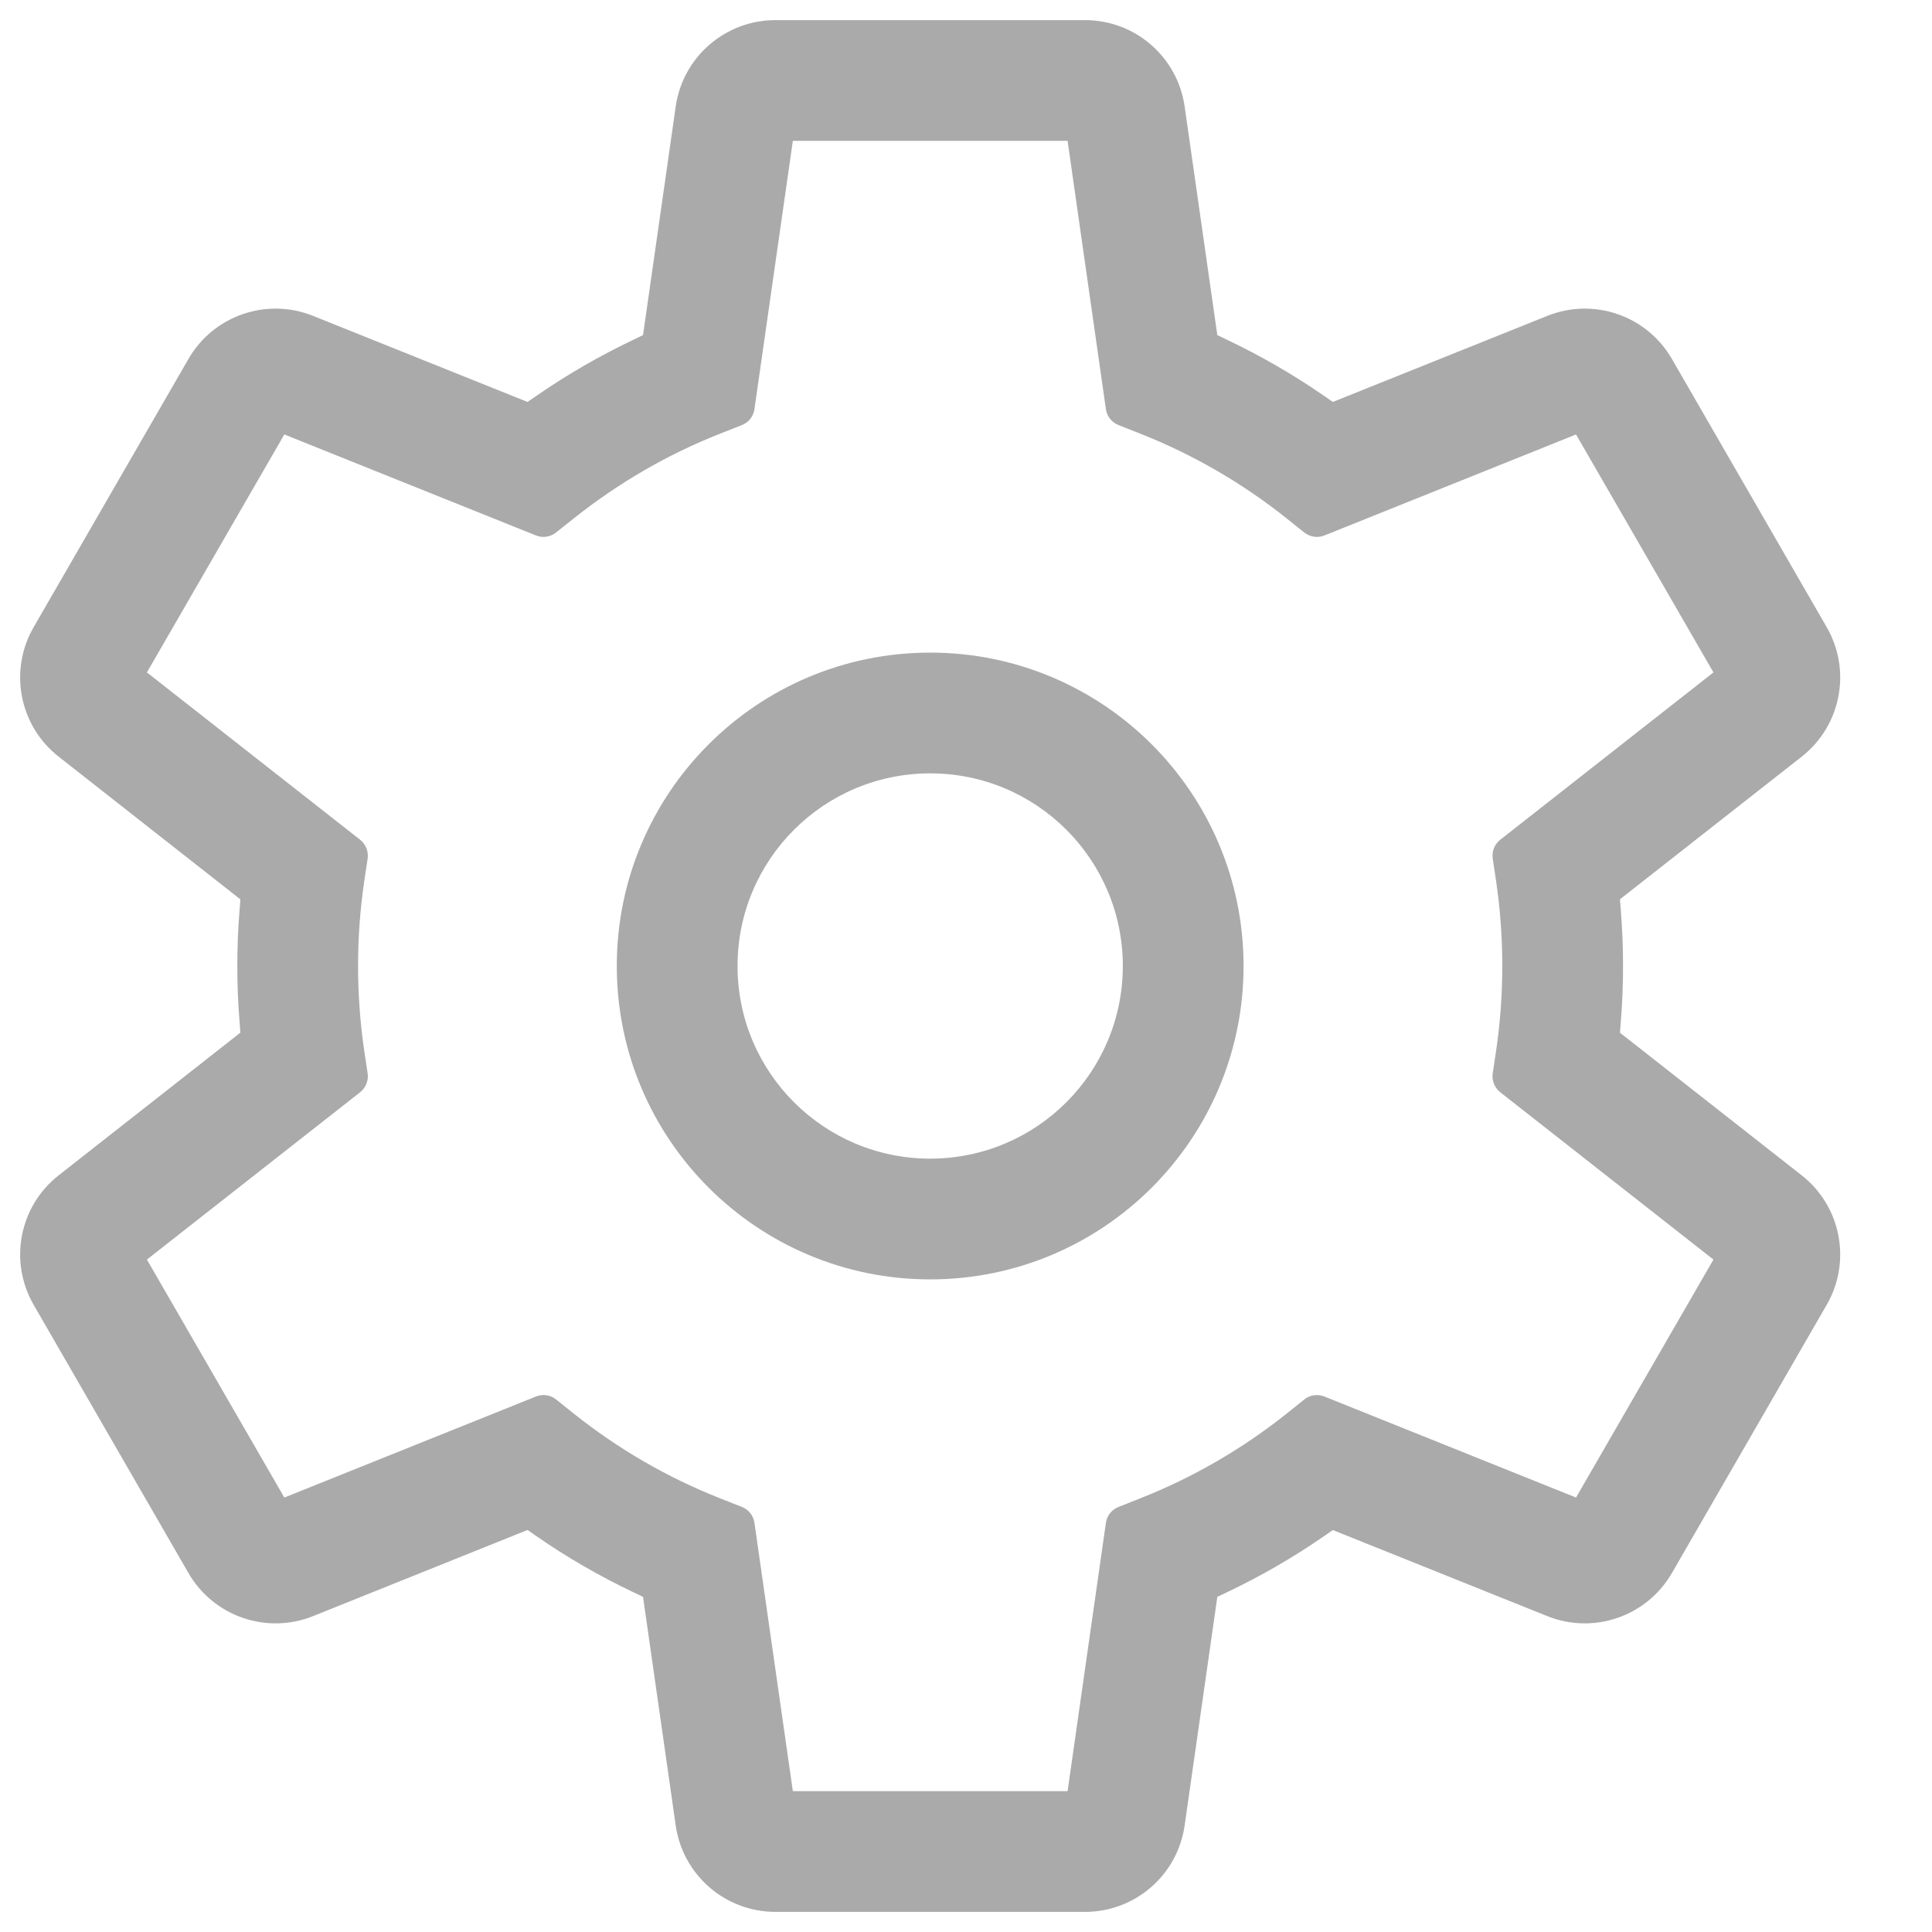
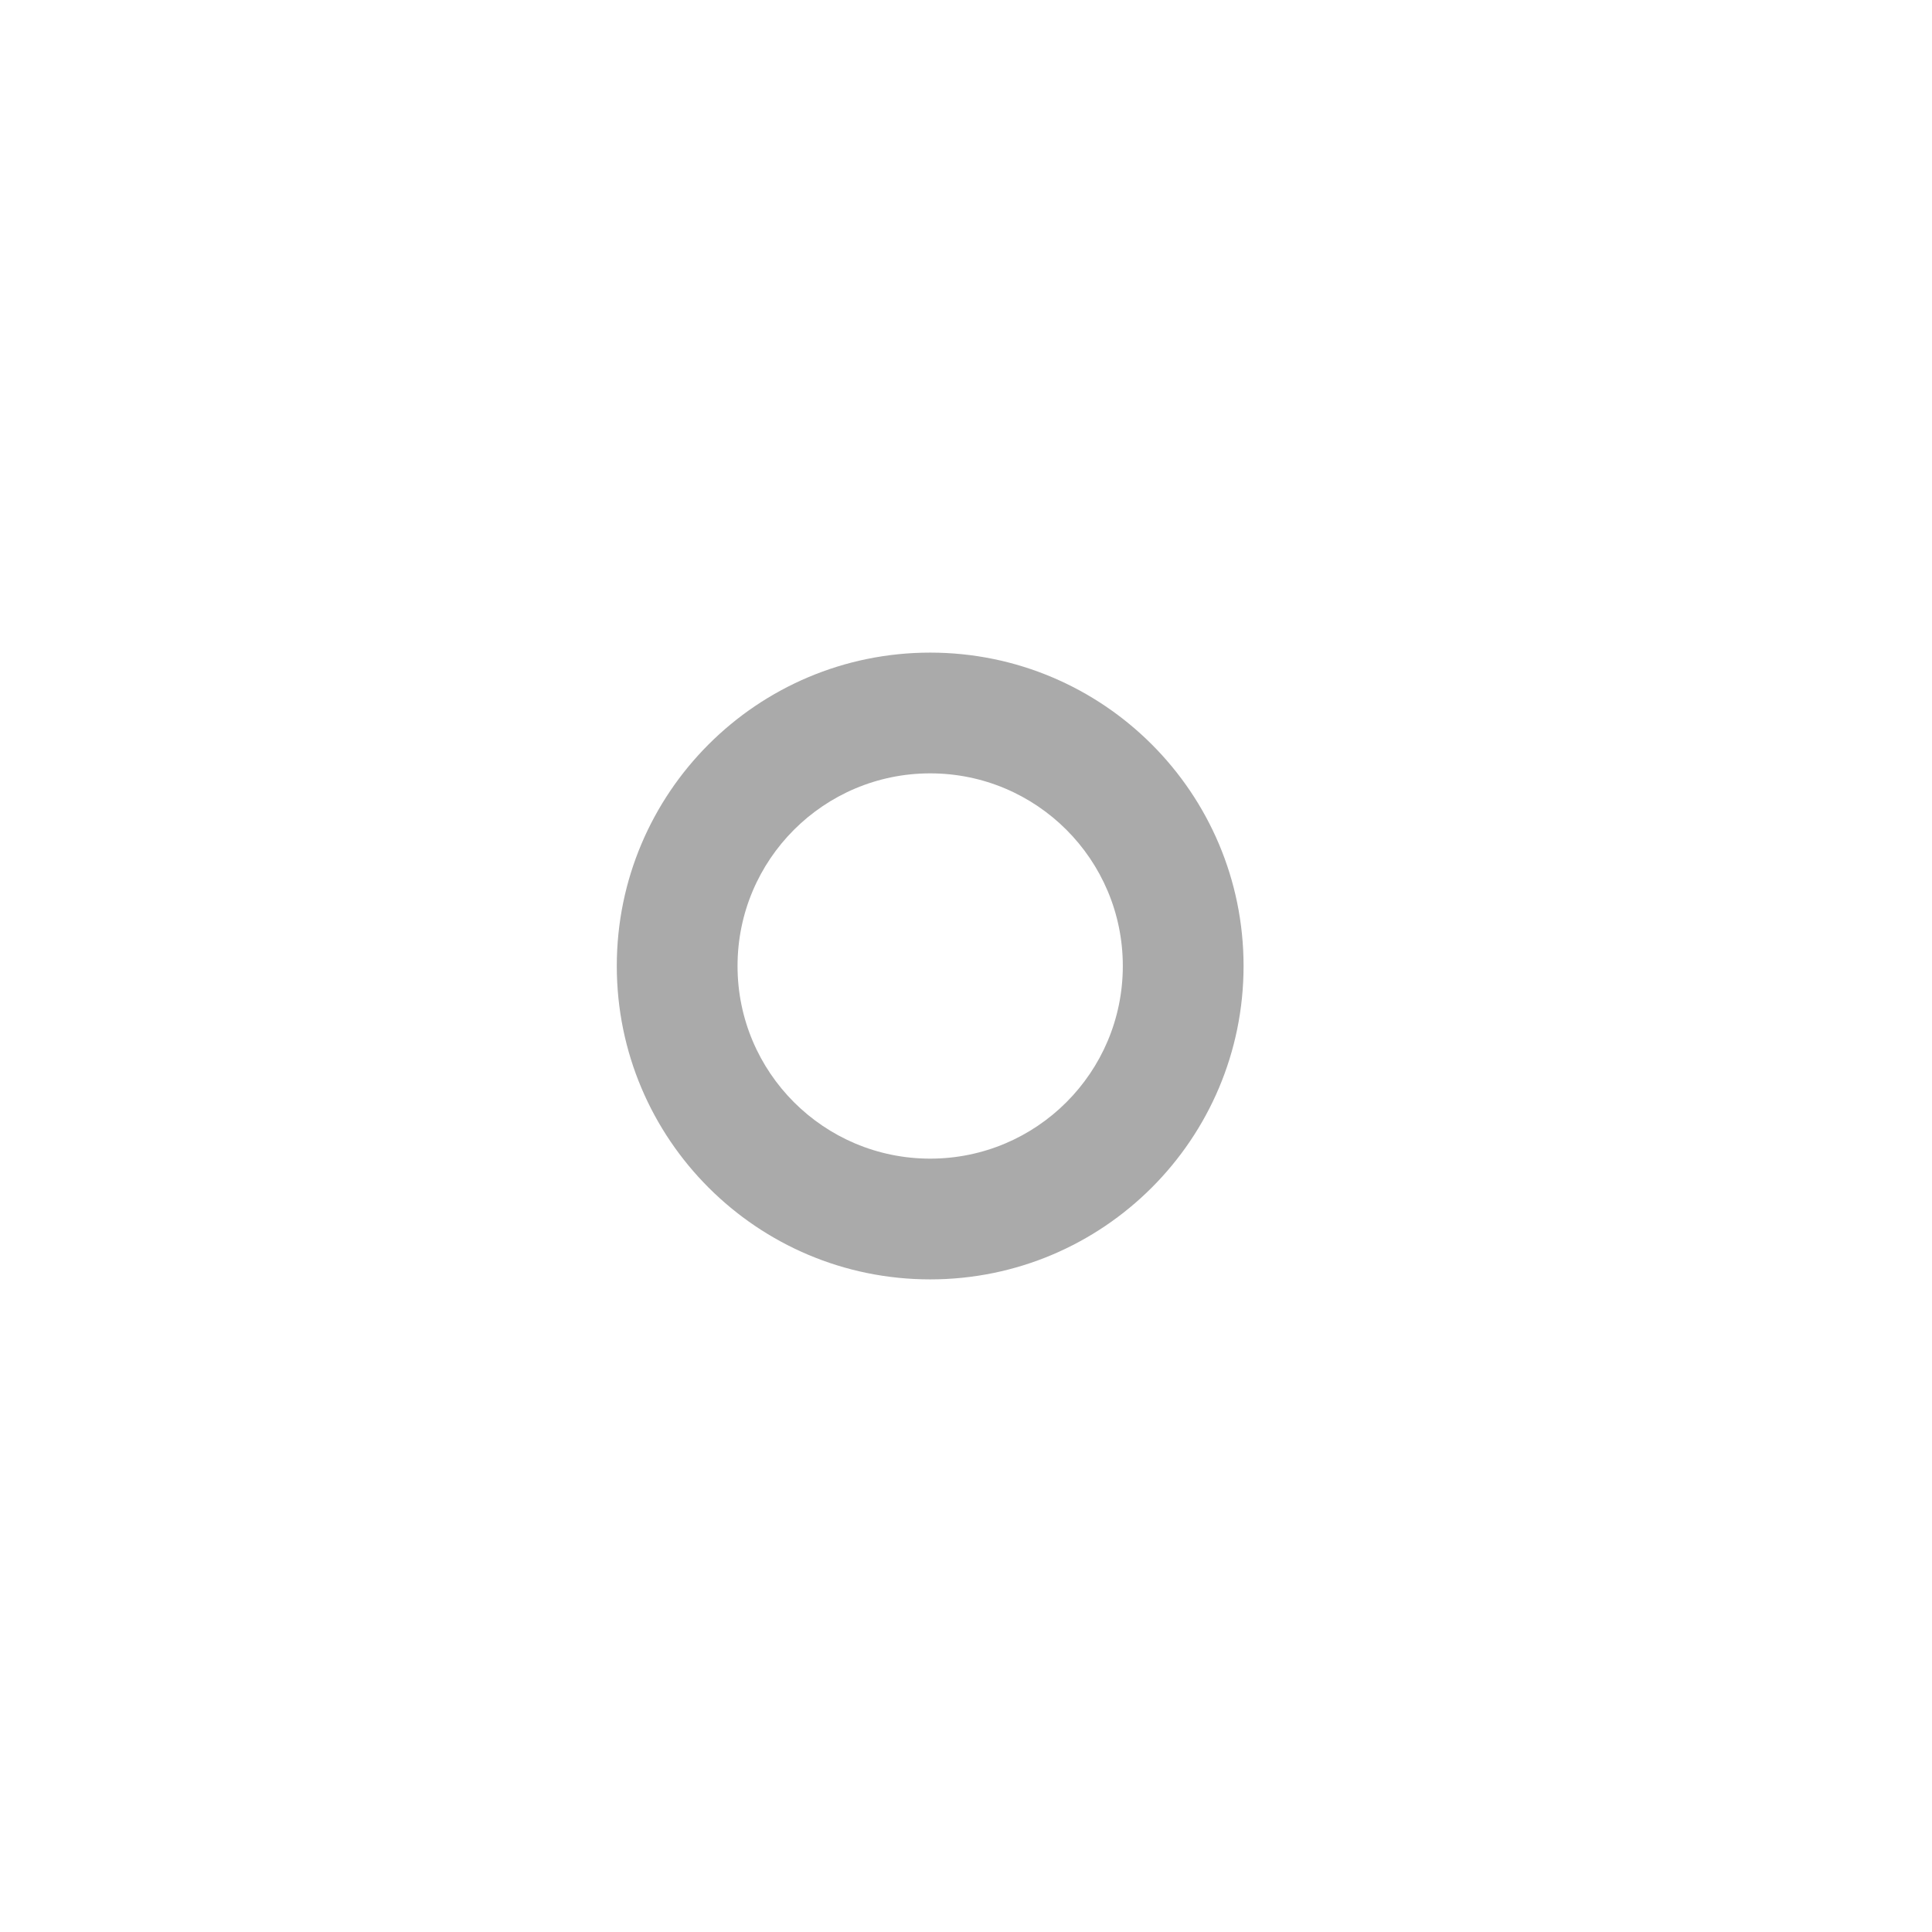
<svg xmlns="http://www.w3.org/2000/svg" width="24" height="24" viewBox="0 0 24 24" fill="none">
  <path fill-rule="evenodd" clip-rule="evenodd" d="M7.662 12C7.662 9.85 9.405 8.107 11.555 8.107C13.705 8.107 15.448 9.85 15.448 12C15.448 14.15 13.705 15.893 11.555 15.893C9.405 15.893 7.662 14.15 7.662 12ZM11.555 9.607C10.234 9.607 9.162 10.678 9.162 12C9.162 13.322 10.234 14.393 11.555 14.393C12.877 14.393 13.948 13.322 13.948 12C13.948 10.678 12.877 9.607 11.555 9.607Z" fill="#AAAAAA" />
-   <path fill-rule="evenodd" clip-rule="evenodd" d="M8.394 1.323C8.482 0.707 9.01 0.25 9.632 0.25H13.479C14.101 0.25 14.628 0.707 14.716 1.323L15.122 4.163L15.243 4.221C15.664 4.421 16.067 4.654 16.447 4.917L16.557 4.993L19.221 3.924C19.798 3.692 20.458 3.92 20.769 4.459L22.692 7.791C23.003 8.329 22.871 9.015 22.382 9.399L20.124 11.171L20.134 11.305C20.153 11.534 20.162 11.766 20.162 12C20.162 12.234 20.153 12.466 20.134 12.695L20.124 12.829L22.382 14.601C22.871 14.985 23.003 15.67 22.692 16.209L20.769 19.541C20.458 20.079 19.798 20.308 19.221 20.076L16.557 19.007L16.447 19.083C16.067 19.346 15.664 19.579 15.243 19.779L15.122 19.837L14.716 22.677C14.628 23.293 14.101 23.75 13.479 23.75H9.632C9.01 23.75 8.482 23.293 8.394 22.677L7.988 19.837L7.867 19.779C7.446 19.579 7.044 19.346 6.664 19.083L6.553 19.006L3.889 20.076C3.312 20.308 2.652 20.079 2.341 19.541L0.418 16.209C0.107 15.67 0.239 14.985 0.728 14.601L2.986 12.828L2.976 12.695C2.957 12.465 2.948 12.234 2.948 12C2.948 11.766 2.957 11.535 2.976 11.305L2.986 11.172L0.728 9.399C0.239 9.015 0.107 8.329 0.418 7.791L2.341 4.459C2.652 3.92 3.312 3.692 3.889 3.924L6.553 4.993L6.664 4.917C7.044 4.654 7.446 4.421 7.867 4.221L7.988 4.163L8.394 1.323ZM13.262 1.75H9.849L9.372 5.083C9.36 5.172 9.3 5.247 9.217 5.28L8.946 5.387C8.289 5.646 7.68 6.001 7.135 6.434L6.907 6.615C6.837 6.671 6.742 6.685 6.659 6.652L3.532 5.397L1.825 8.353L4.474 10.432C4.544 10.488 4.58 10.577 4.567 10.665L4.524 10.952C4.474 11.294 4.448 11.644 4.448 12C4.448 12.356 4.474 12.706 4.524 13.048L4.567 13.335C4.58 13.423 4.544 13.512 4.474 13.568L1.825 15.647L3.532 18.603L6.658 17.348C6.742 17.314 6.837 17.328 6.907 17.384L7.135 17.566C7.679 17.999 8.289 18.354 8.946 18.613L9.217 18.72C9.3 18.753 9.36 18.828 9.372 18.917L9.849 22.25H13.262L13.738 18.917C13.751 18.828 13.81 18.753 13.894 18.72L14.164 18.613C14.821 18.354 15.431 17.999 15.976 17.566L16.203 17.384C16.273 17.328 16.369 17.315 16.452 17.348L19.578 18.603L21.285 15.647L18.636 13.568C18.566 13.512 18.53 13.424 18.543 13.335L18.586 13.048C18.636 12.706 18.662 12.356 18.662 12C18.662 11.644 18.636 11.294 18.586 10.952L18.543 10.665C18.53 10.576 18.566 10.487 18.636 10.432L21.285 8.353L19.578 5.397L16.452 6.652C16.369 6.685 16.274 6.671 16.203 6.616L15.976 6.434C15.431 6.001 14.821 5.646 14.164 5.387L13.894 5.28C13.81 5.247 13.751 5.172 13.738 5.083L13.262 1.75Z" fill="#AAAAAA" />
</svg>